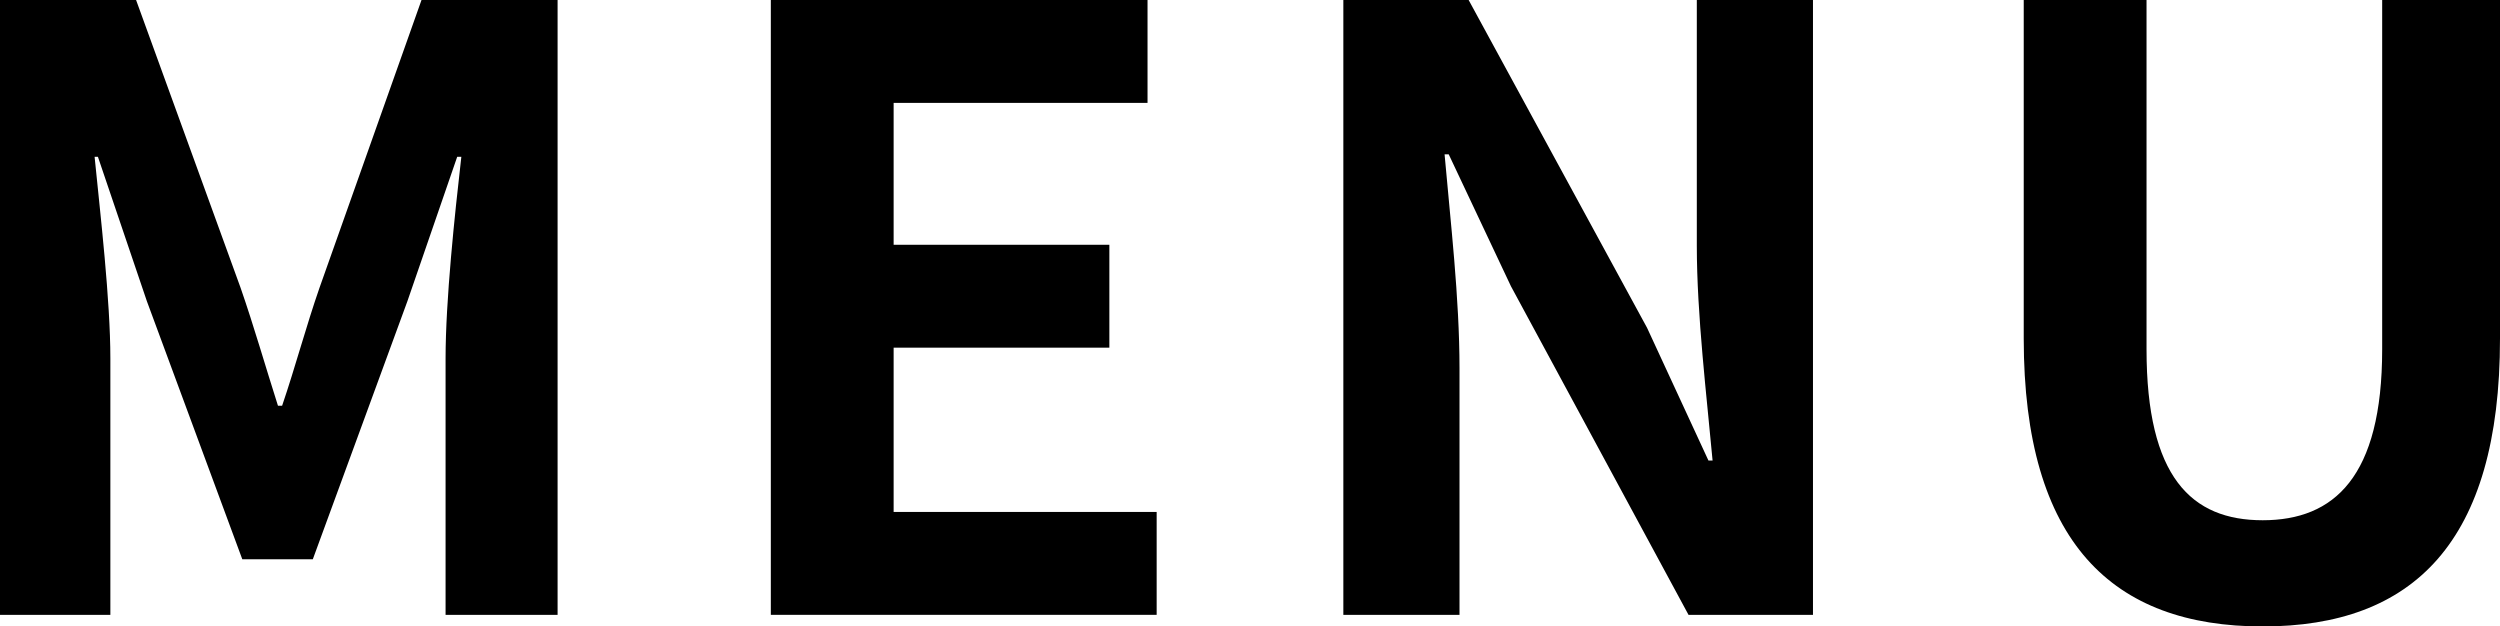
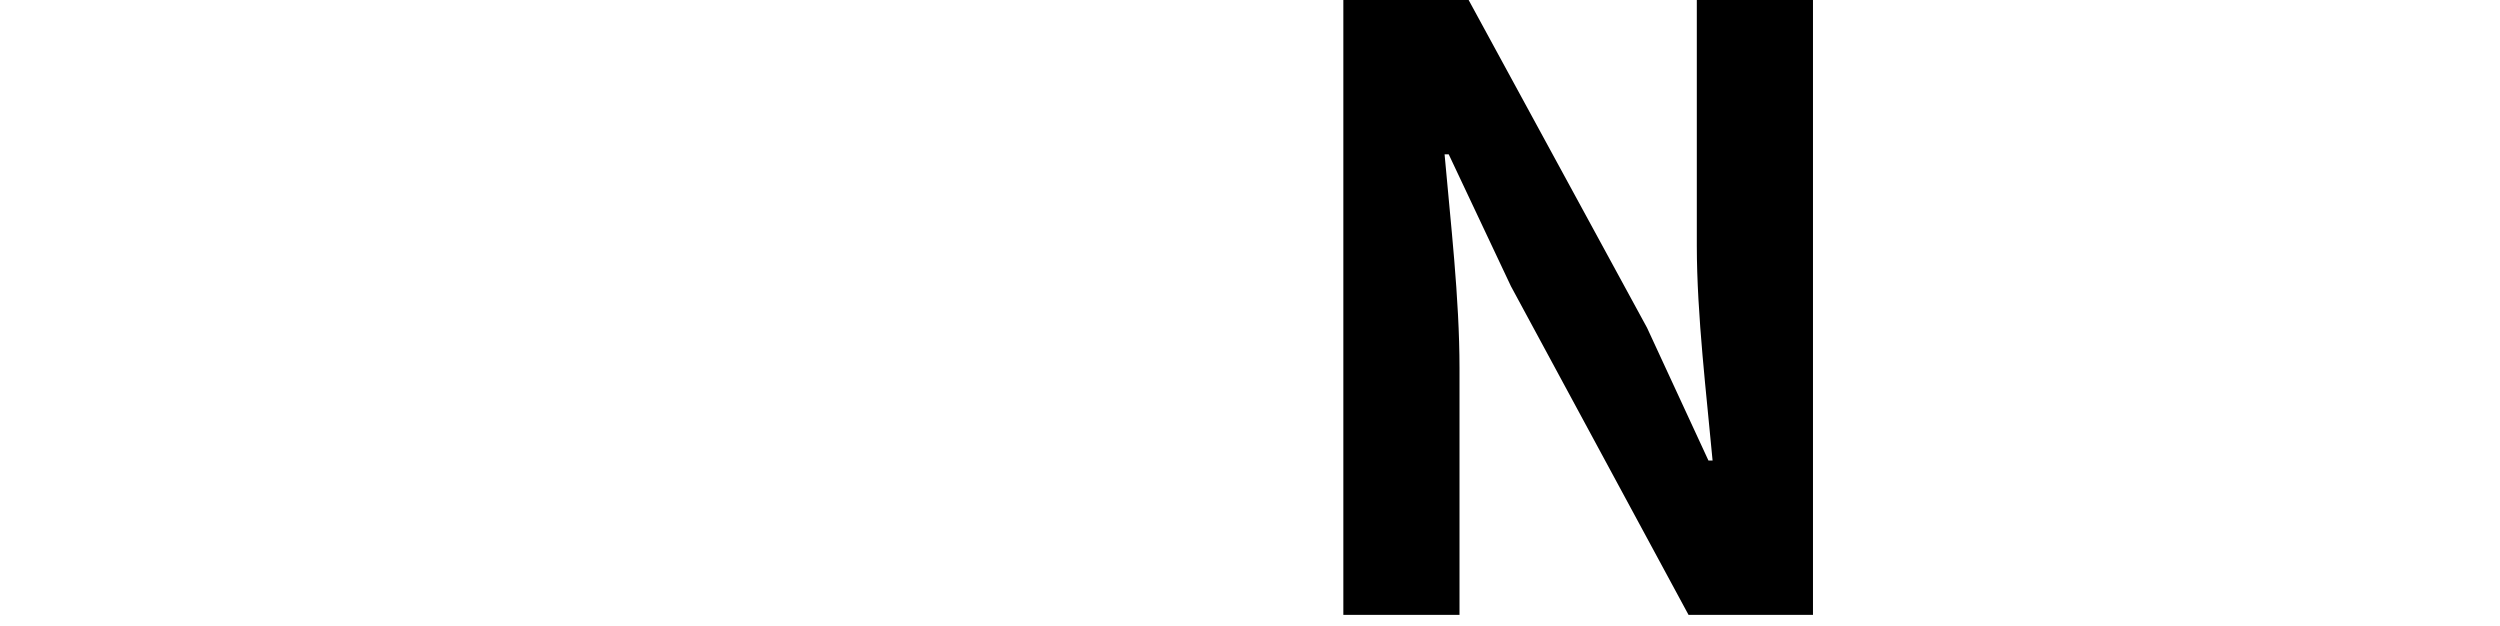
<svg xmlns="http://www.w3.org/2000/svg" id="_レイヤー_2" viewBox="0 0 30.13 7.55">
  <defs>
    <style>.cls-1{stroke-width:0px;}</style>
  </defs>
  <g id="_レイヤー_1-2">
-     <path class="cls-1" d="m0,0h1.64l1.26,3.47c.16.46.3.95.45,1.42h.05c.16-.47.29-.96.45-1.42l1.23-3.47h1.64v7.41h-1.35v-3.09c0-.7.11-1.73.19-2.43h-.05l-.6,1.74-1.14,3.11h-.85l-1.15-3.11-.59-1.74h-.04c.07.7.19,1.73.19,2.43v3.09H0V0Z" />
-     <path class="cls-1" d="m9.29,0h4.54v1.24h-3.06v1.71h2.6v1.24h-2.6v1.98h3.17v1.24h-4.65V0Z" />
    <path class="cls-1" d="m16.19,0h1.51l2.15,3.95.74,1.6h.05c-.07-.77-.19-1.75-.19-2.59V0h1.4v7.41h-1.5l-2.14-3.96-.75-1.59h-.05c.07.8.18,1.73.18,2.58v2.97h-1.4V0Z" />
-     <path class="cls-1" d="m24.39,4.08V0h1.48v4.21c0,1.54.54,2.06,1.4,2.06s1.44-.52,1.44-2.06V0h1.42v4.08c0,2.46-1.05,3.47-2.86,3.47s-2.88-1.01-2.88-3.47Z" />
  </g>
</svg>